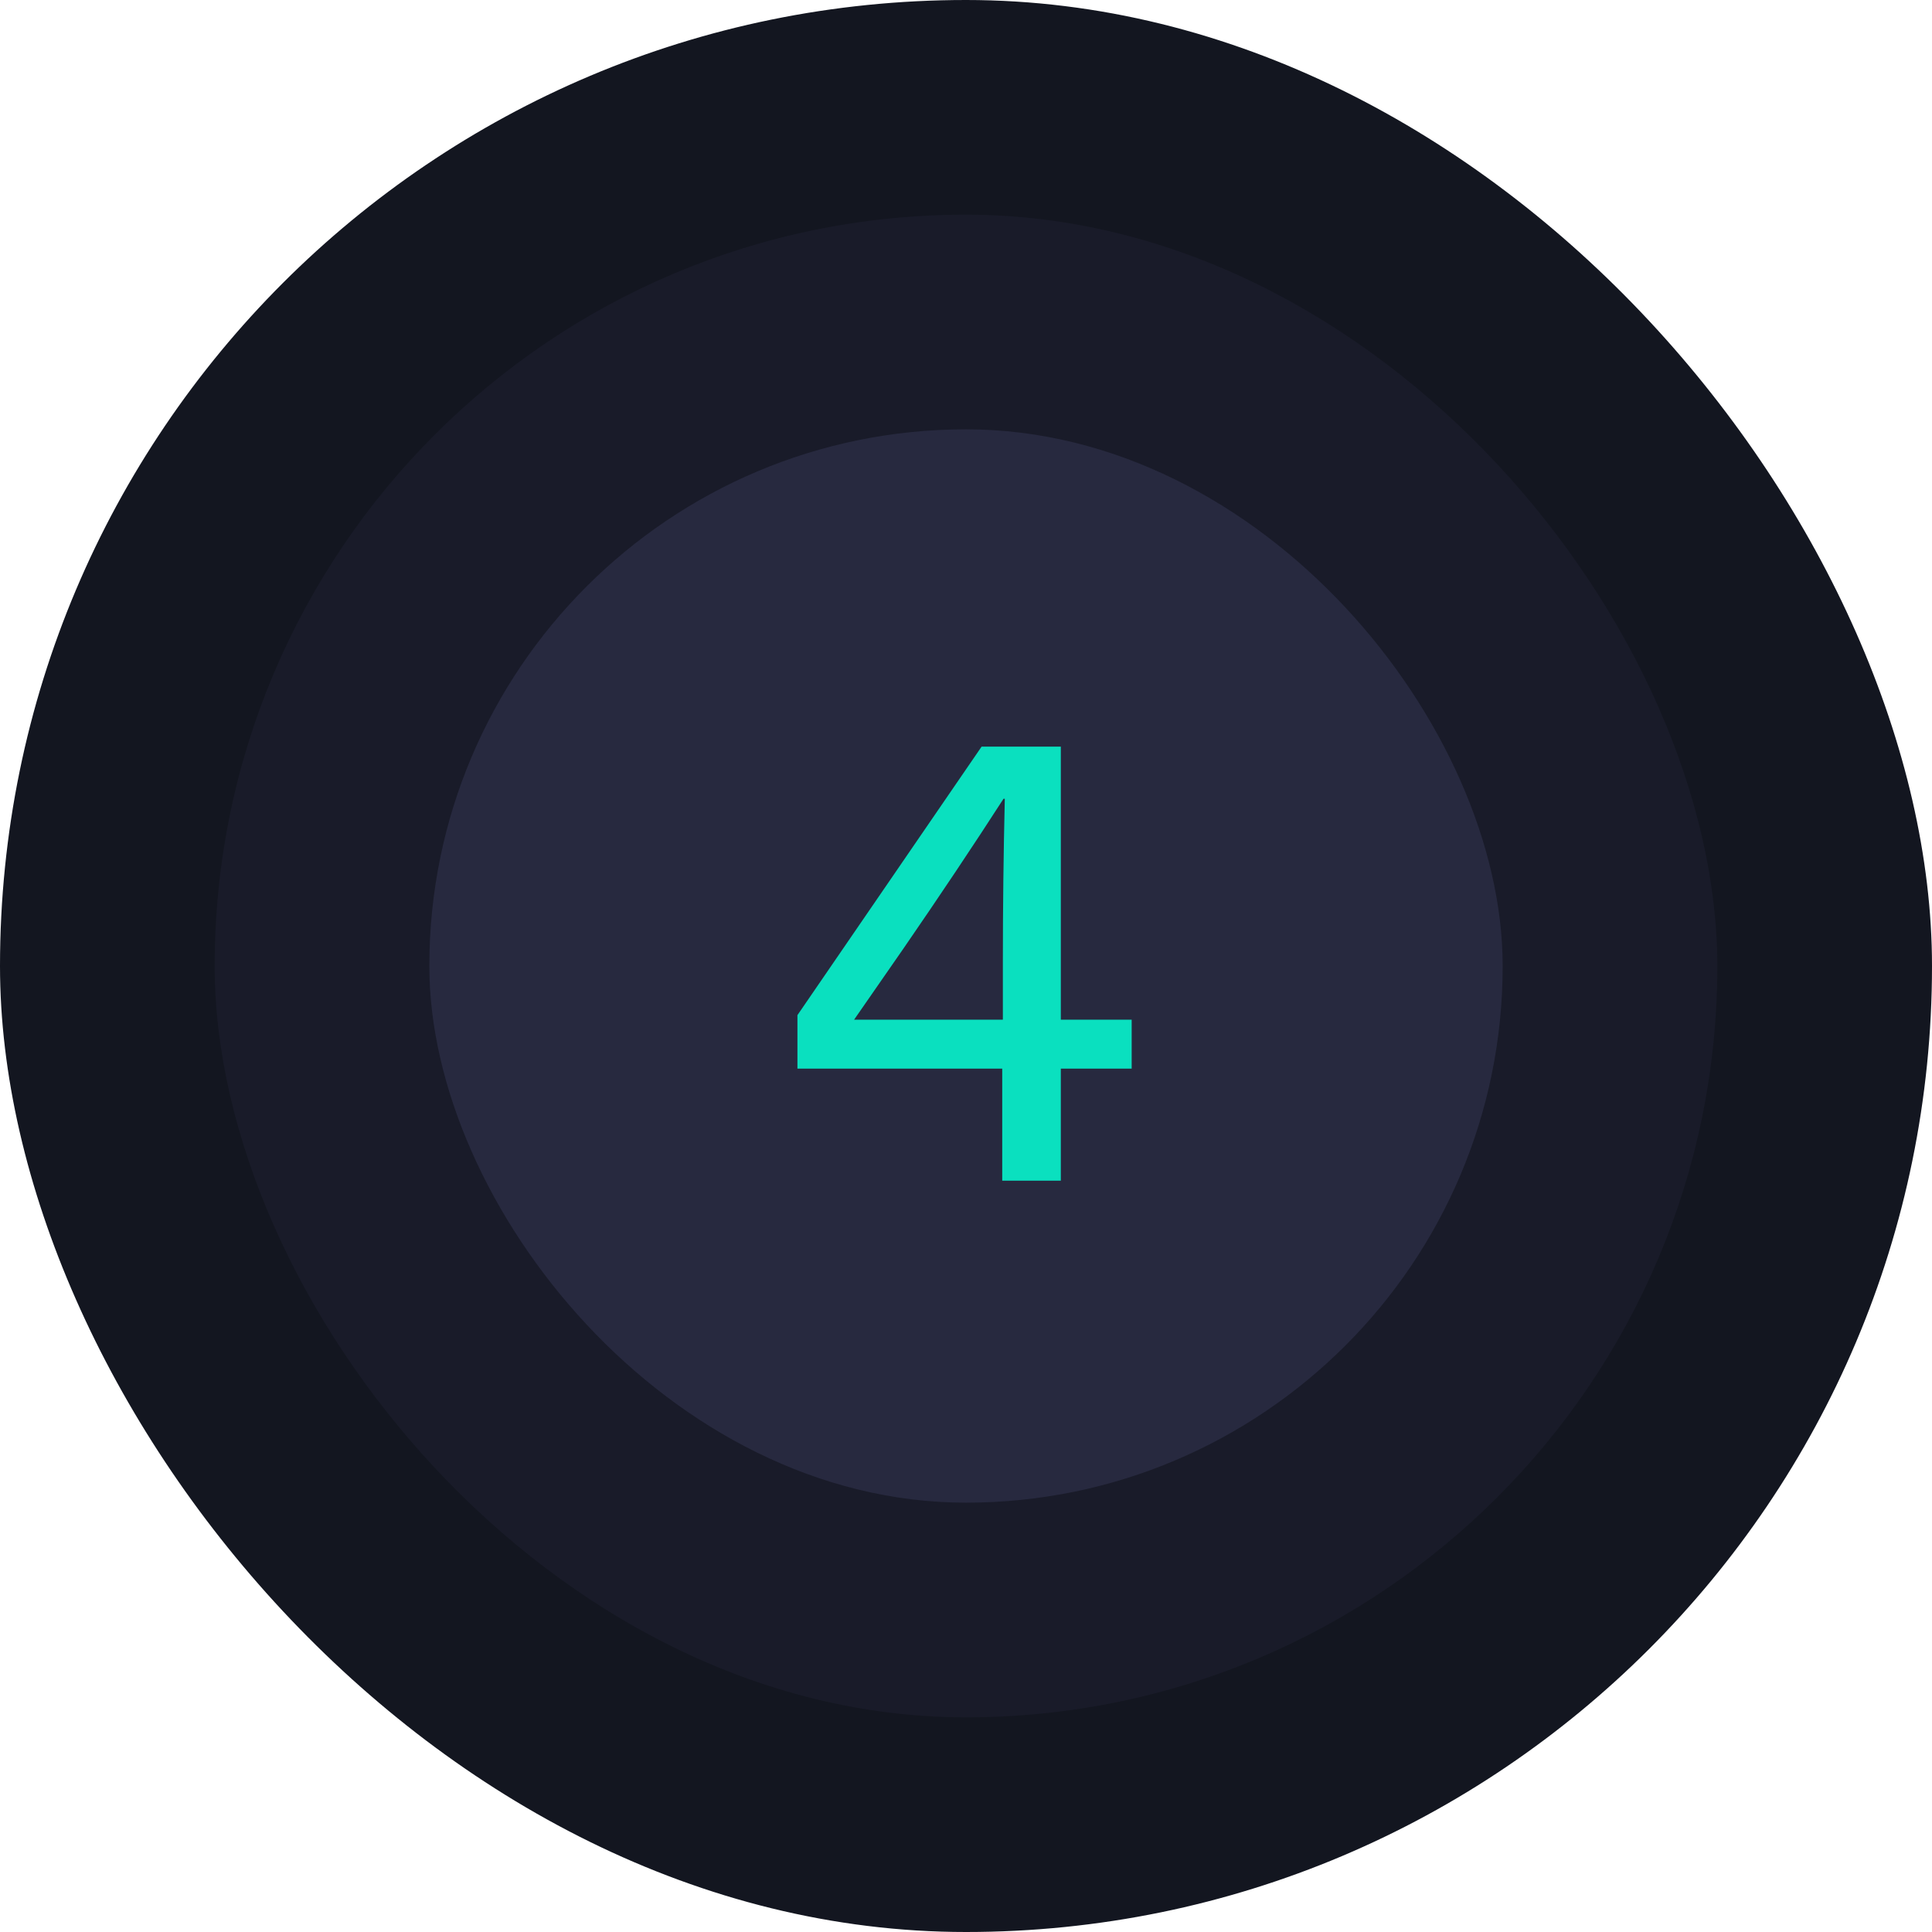
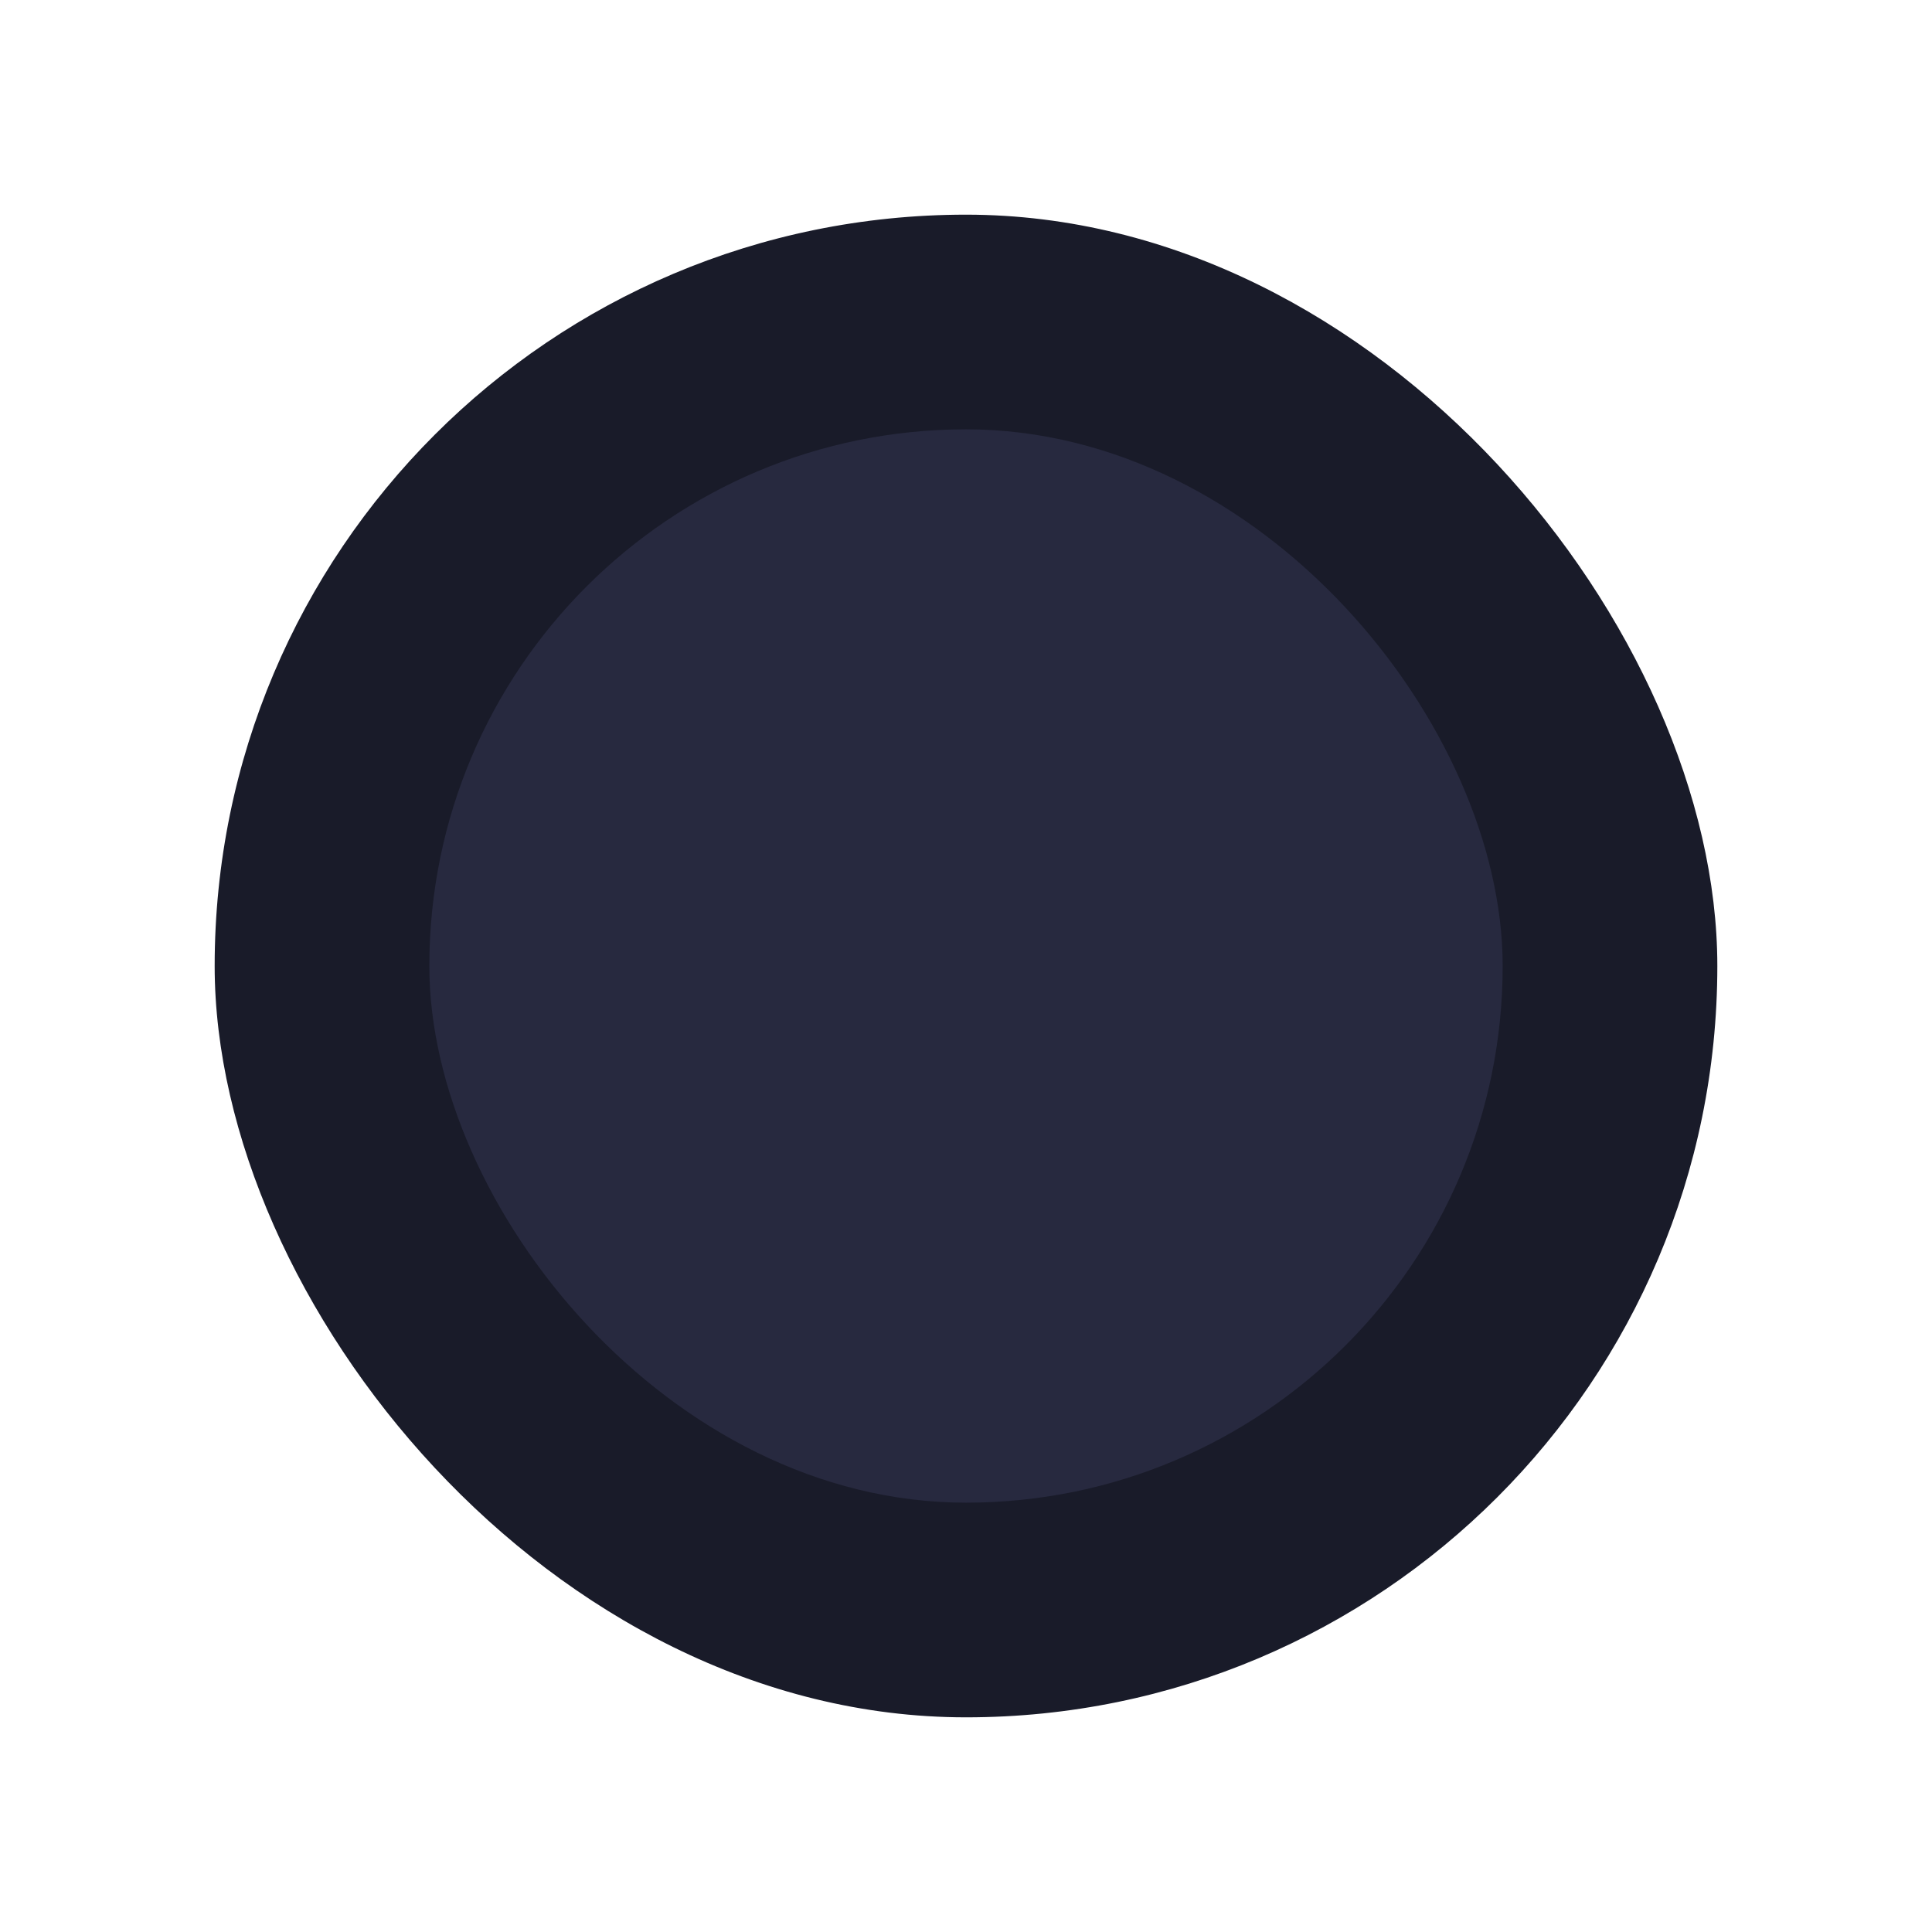
<svg xmlns="http://www.w3.org/2000/svg" width="72" height="72" viewBox="0 0 72 72" fill="none">
-   <rect width="72" height="72" rx="36" fill="#131620" />
  <rect x="8" y="8" width="56" height="56" rx="28" fill="#191B29" />
  <rect x="16" y="16" width="40" height="40" rx="20" fill="#27293F" />
-   <path d="M42.174 38V39.824H39.534V44H37.35V39.824H29.718V37.832L36.582 27.824H39.534V38H42.174ZM33.678 35.336L31.83 38H37.374V35.792C37.374 33.792 37.398 31.784 37.446 29.768H37.398C36.262 31.528 35.022 33.384 33.678 35.336Z" fill="#0AE0BF" />
</svg>